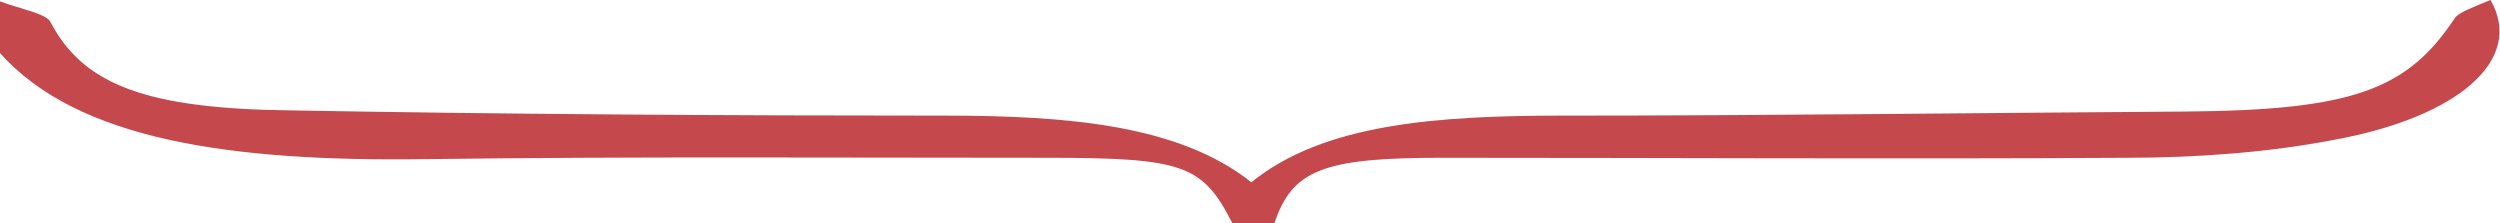
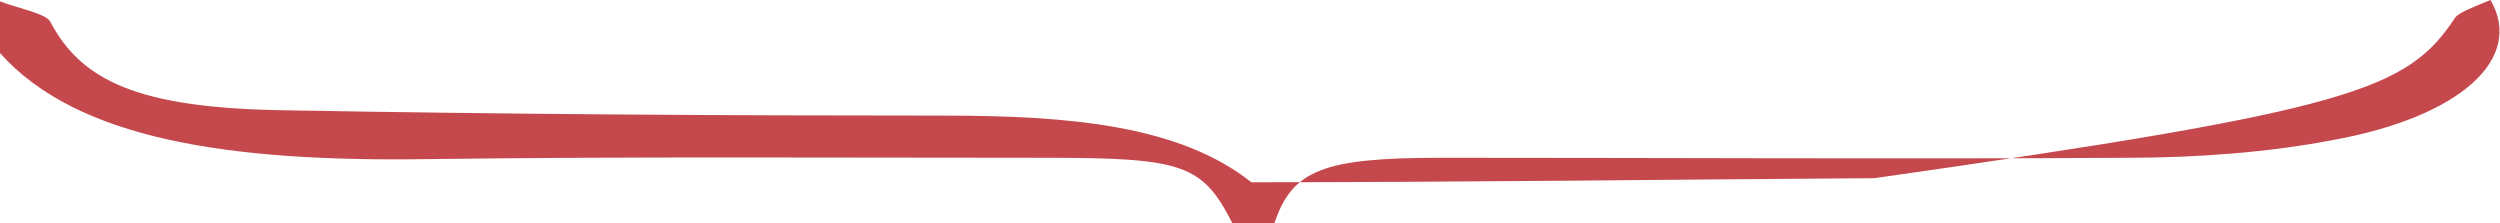
<svg xmlns="http://www.w3.org/2000/svg" version="1.1" id="Capa_1" x="0px" y="0px" viewBox="0 0 183.8 16.4" style="enable-background:new 0 0 183.8 16.4;" xml:space="preserve">
  <style type="text/css">
	.st0{fill:#7395CA;}
	.st1{fill:#3D3D3D;}
	.st2{fill:#FFFFFF;}
	.st3{fill:#EDC62E;}
	.st4{fill:#C5484D;}
</style>
-   <path class="st4" d="M0,0.1C1.3,0.6,3.4,1,3.7,1.6C6,6,10.3,7.9,20.5,8.1c16.3,0.3,32.6,0.4,48.9,0.4c9.2,0,17.3,0.7,22.6,4.9  c5.3-4.3,13.6-4.9,22.9-4.9c15.3,0,30.5-0.2,45.8-0.3C173,8.1,177,6.6,180.5,1.3c0.3-0.4,1.4-0.8,2.6-1.3c2.5,4.3-2.2,8.6-11.6,10.3  c-4.7,0.9-10,1.3-15.1,1.3c-16.8,0.1-33.6,0-50.5,0c-8.6,0-10.9,0.9-12.2,4.8c-1,0-2.1,0-3.1,0c-2.2-4.3-3.6-4.8-13.7-4.8  c-15.2,0-30.4-0.1-45.6,0.1C17,11.9,5.7,10.3,0,3.9C0,2.6,0,1.4,0,0.1z" />
+   <path class="st4" d="M0,0.1C1.3,0.6,3.4,1,3.7,1.6C6,6,10.3,7.9,20.5,8.1c16.3,0.3,32.6,0.4,48.9,0.4c9.2,0,17.3,0.7,22.6,4.9  c15.3,0,30.5-0.2,45.8-0.3C173,8.1,177,6.6,180.5,1.3c0.3-0.4,1.4-0.8,2.6-1.3c2.5,4.3-2.2,8.6-11.6,10.3  c-4.7,0.9-10,1.3-15.1,1.3c-16.8,0.1-33.6,0-50.5,0c-8.6,0-10.9,0.9-12.2,4.8c-1,0-2.1,0-3.1,0c-2.2-4.3-3.6-4.8-13.7-4.8  c-15.2,0-30.4-0.1-45.6,0.1C17,11.9,5.7,10.3,0,3.9C0,2.6,0,1.4,0,0.1z" />
</svg>